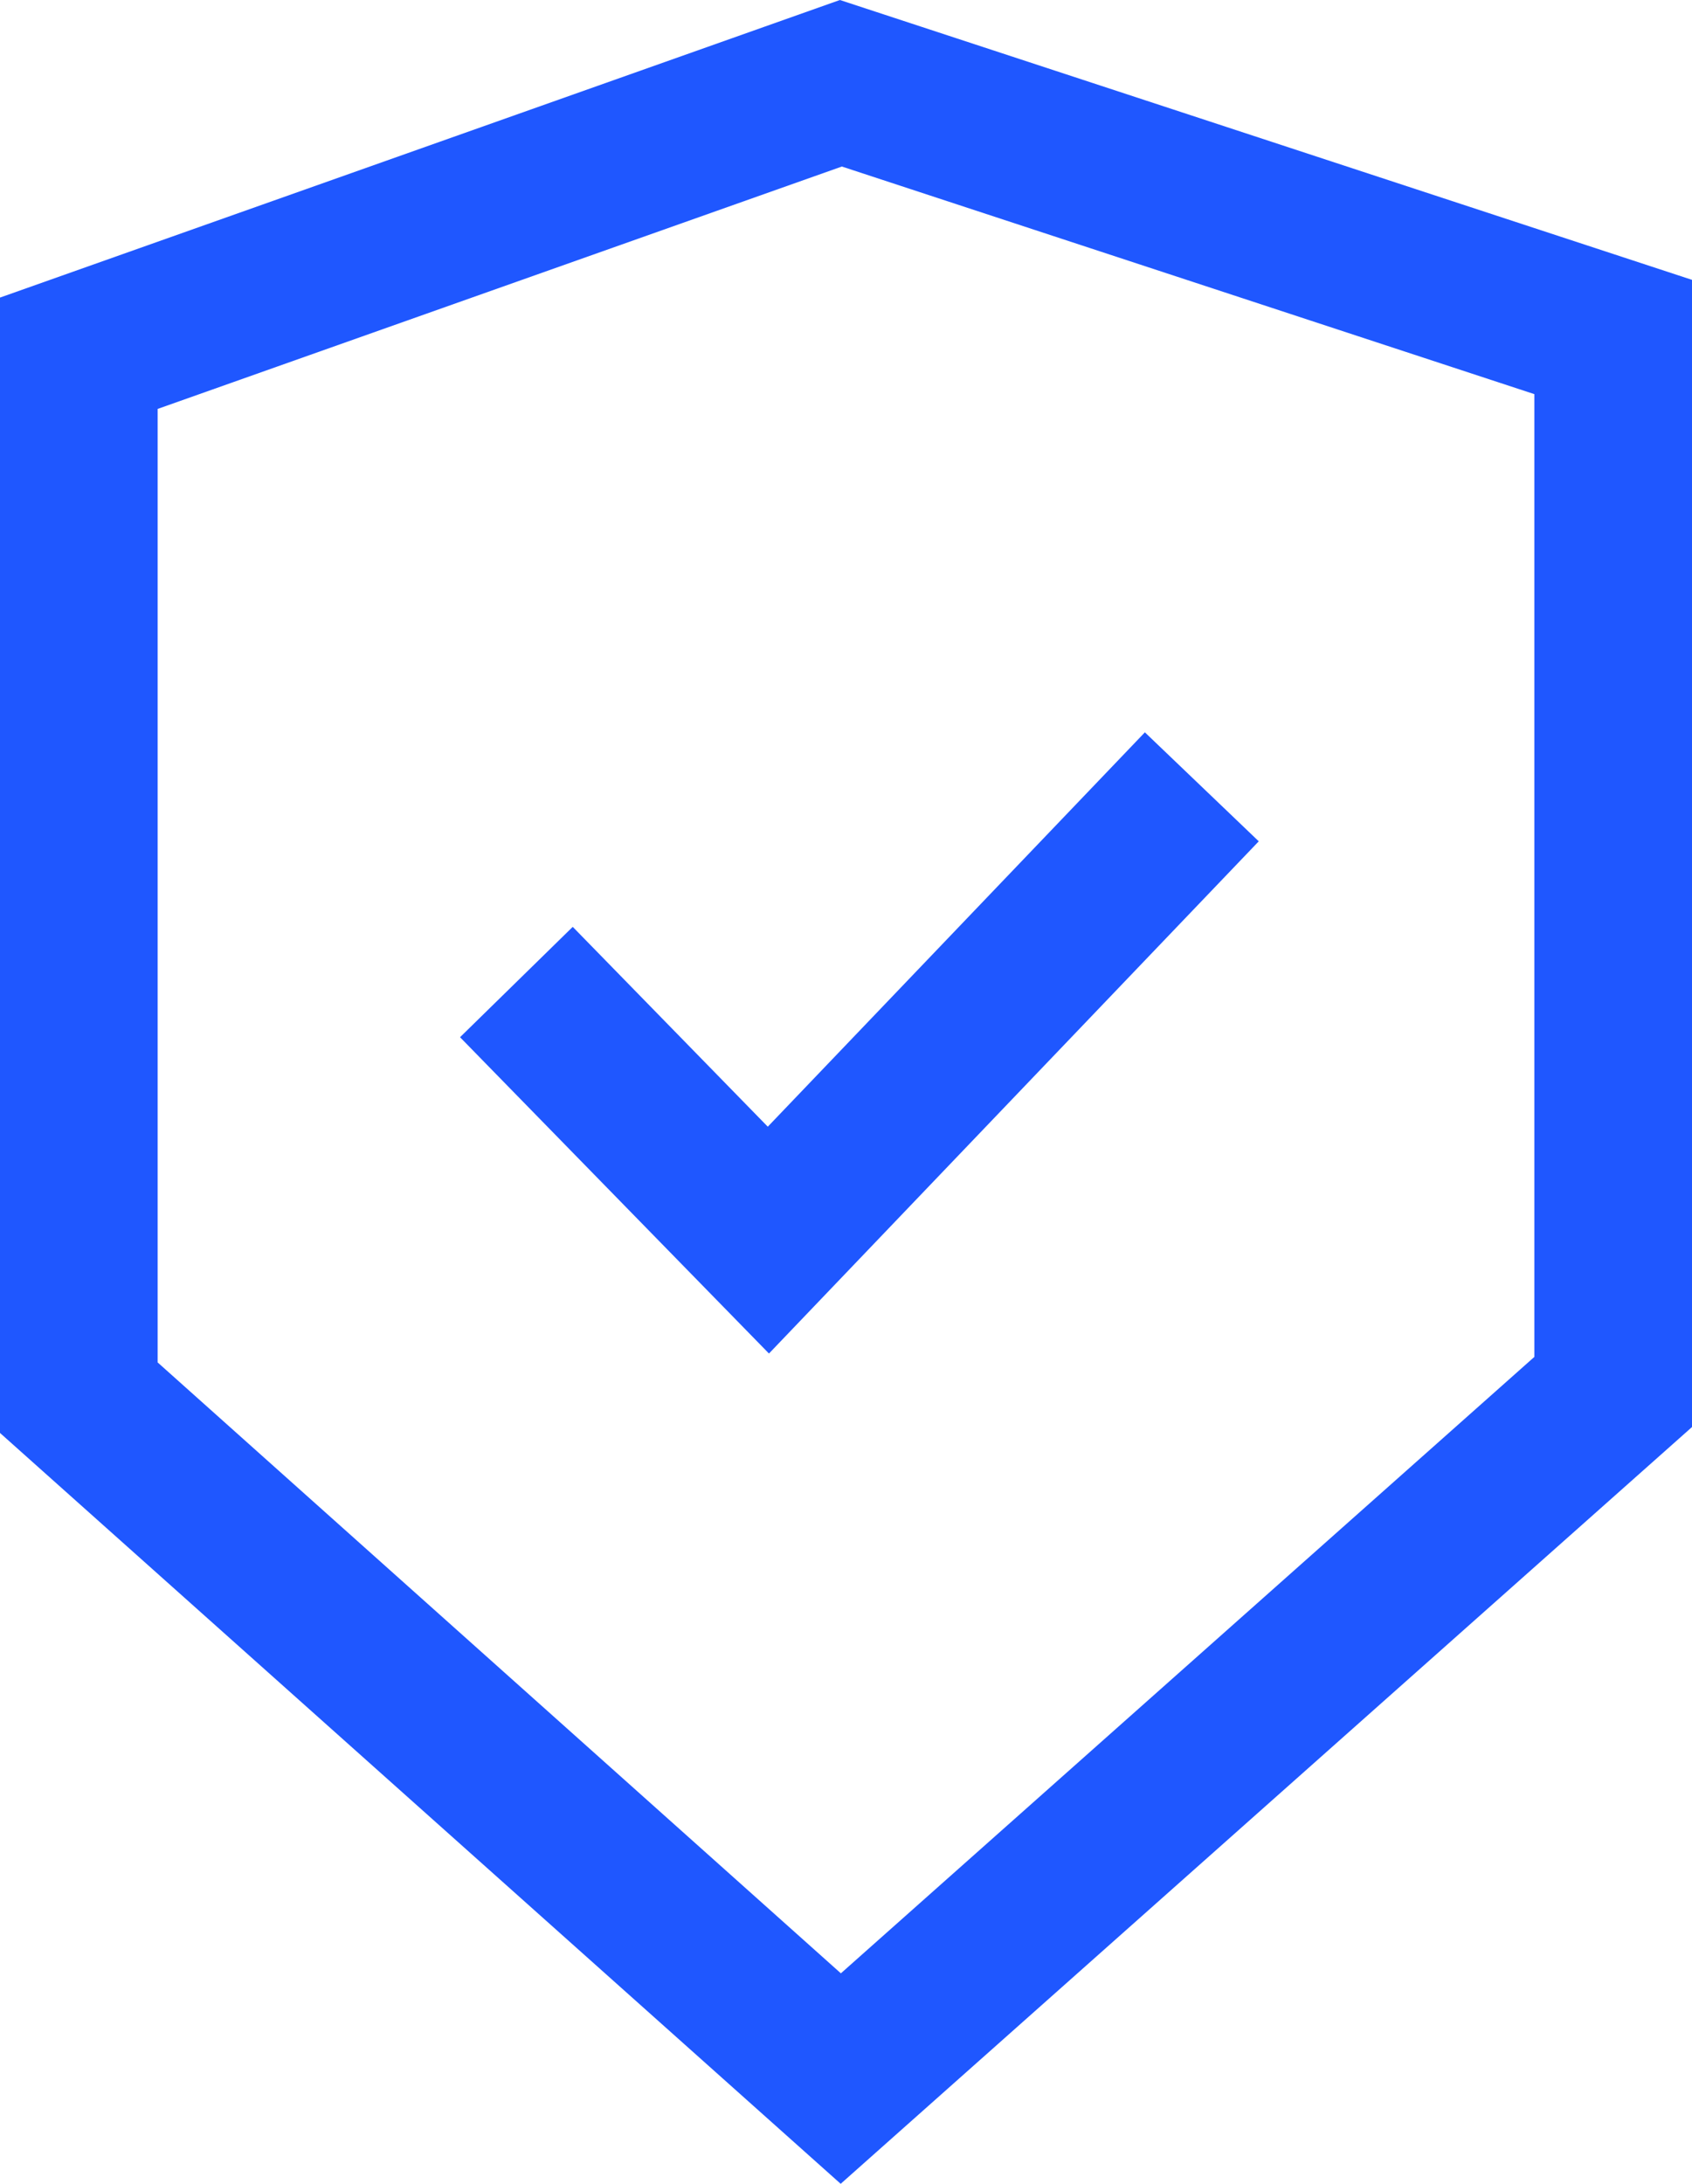
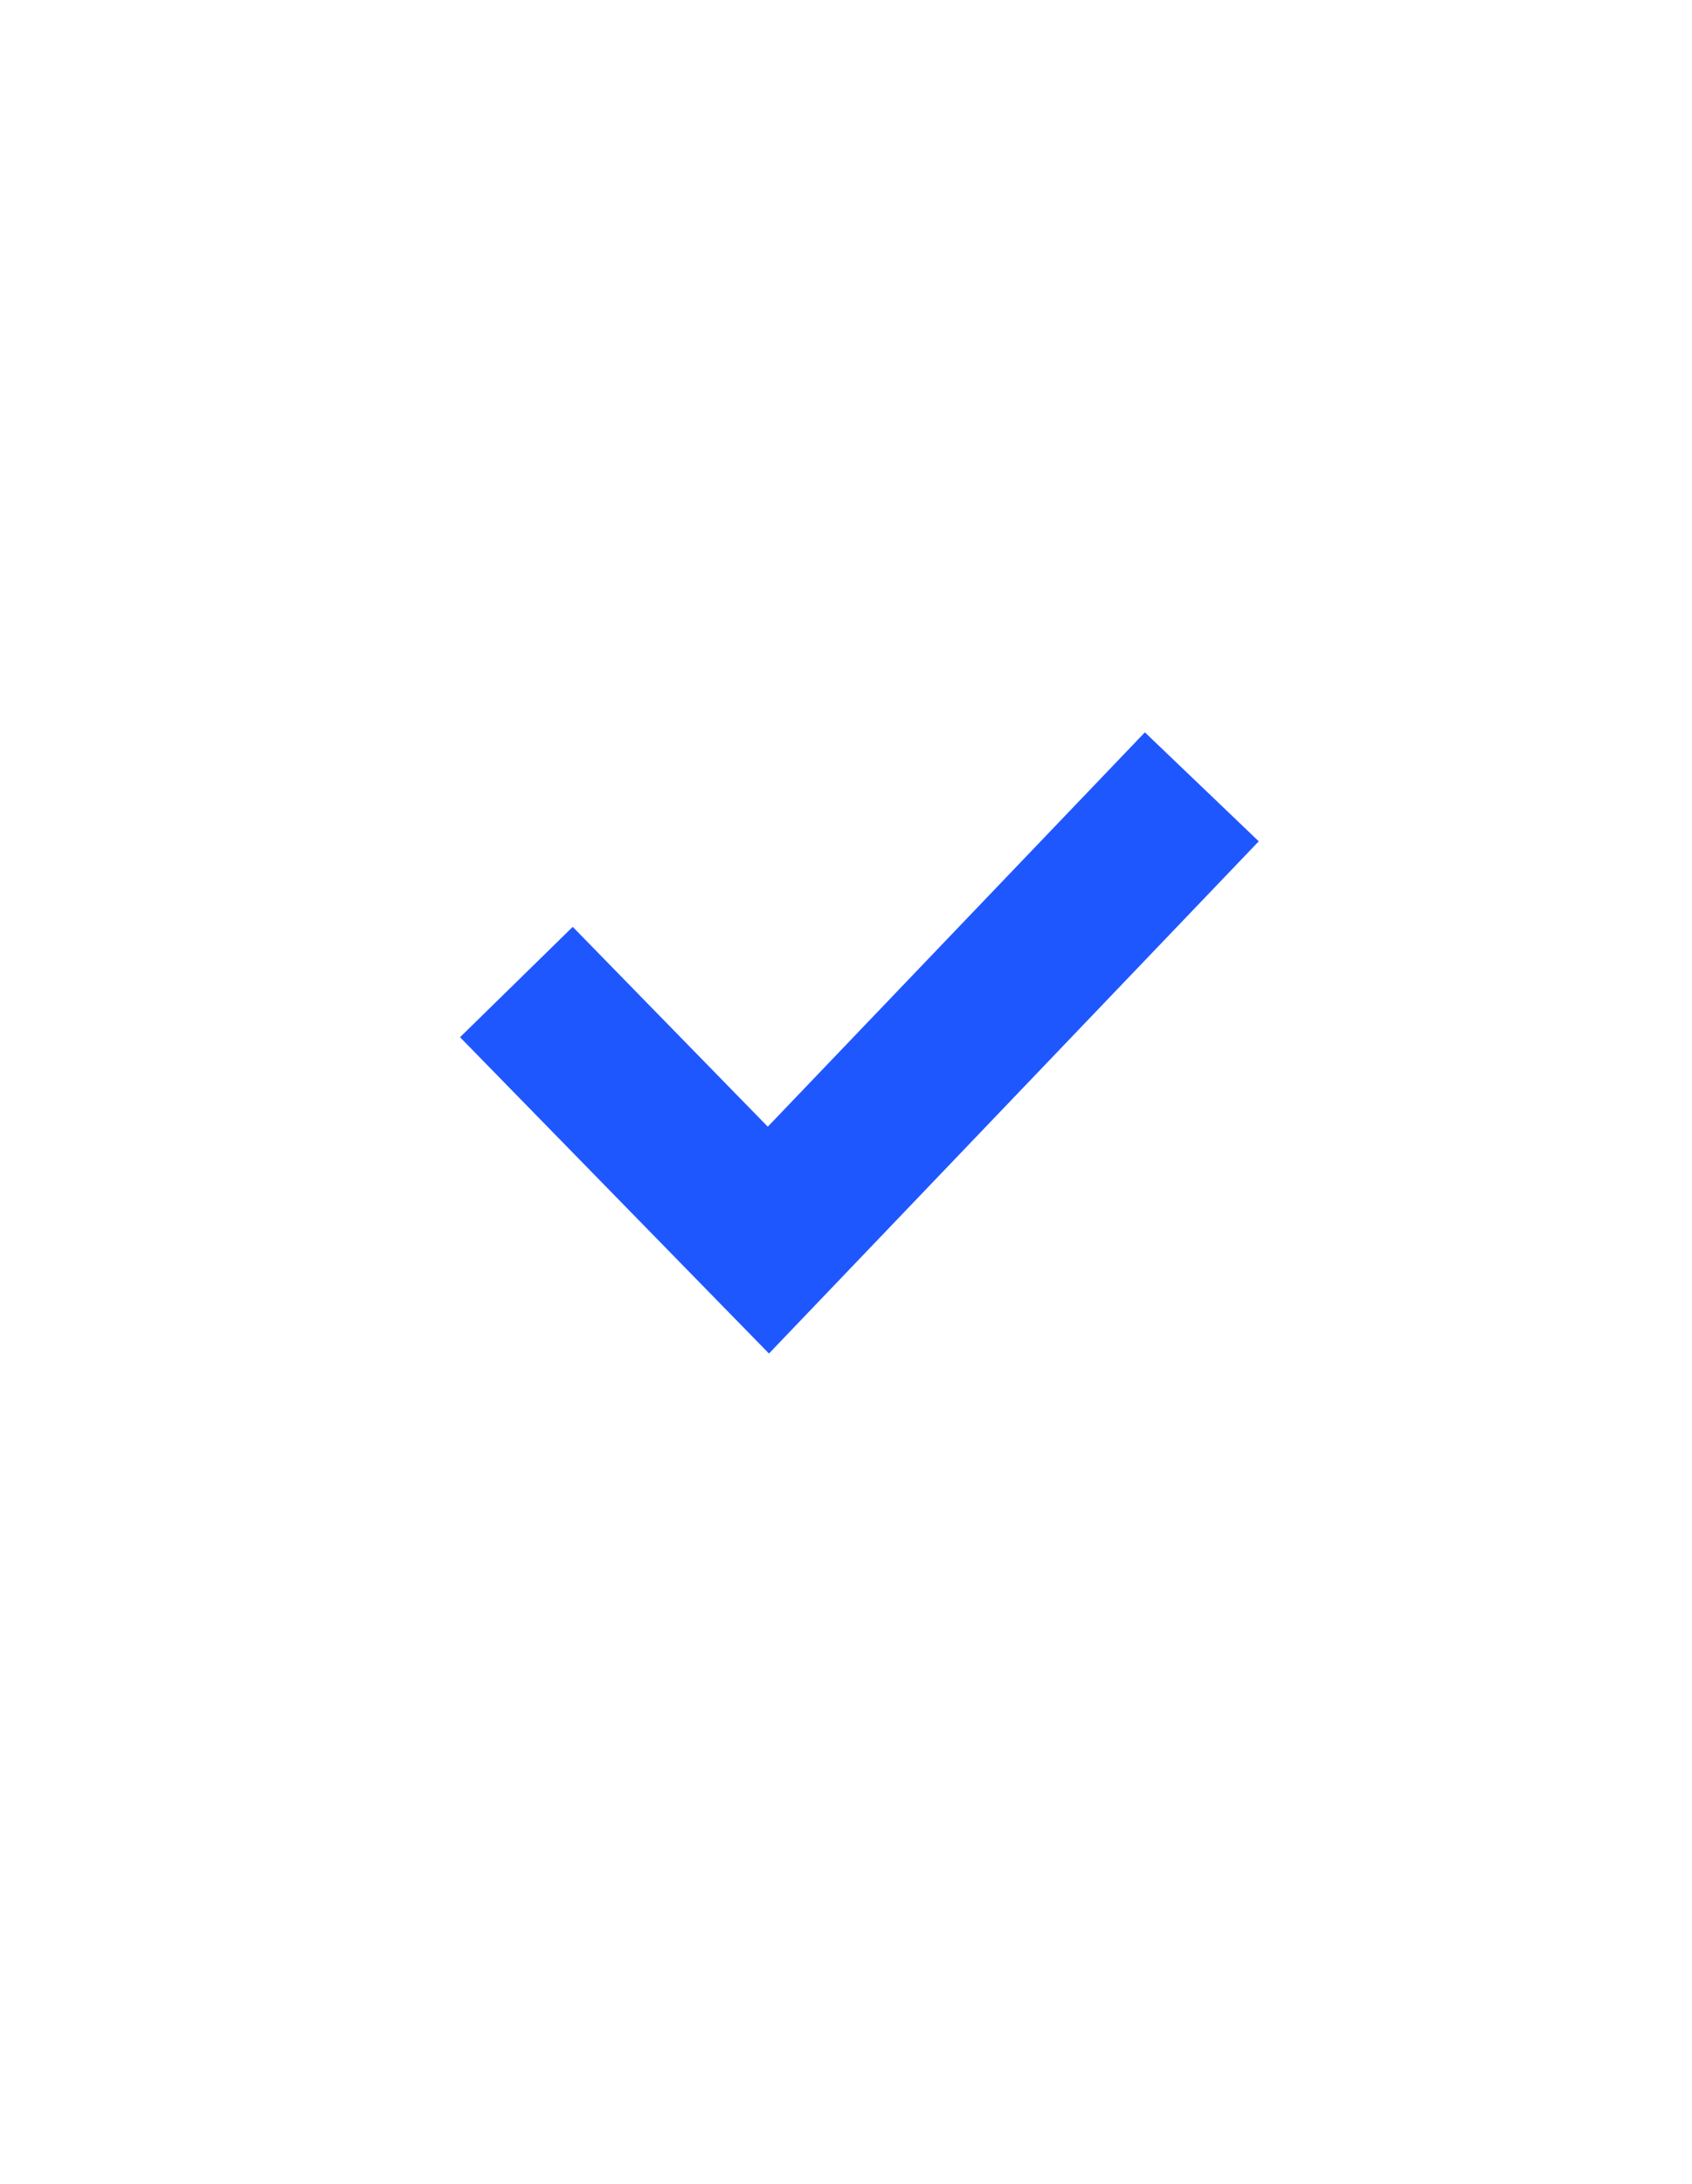
<svg xmlns="http://www.w3.org/2000/svg" viewBox="0 0 85.88 110.81">
  <defs>
    <style>.cls-1{fill:#1f57ff;}</style>
  </defs>
  <g id="Layer_2" data-name="Layer 2">
    <g id="Layer_1-2" data-name="Layer 1">
-       <path class="cls-1" d="M42.67,110.81,0,72.71V15.1L42.63,0,85.88,14.2V72.41ZM8,69.13l34.68,31,35.2-31.28V20L42.73,8.45,8,20.75Z" />
      <polygon class="cls-1" points="39.03 68.68 23.35 52.63 29.07 47.03 38.97 57.17 58.11 37.16 63.89 42.69 39.03 68.68" />
    </g>
  </g>
</svg>